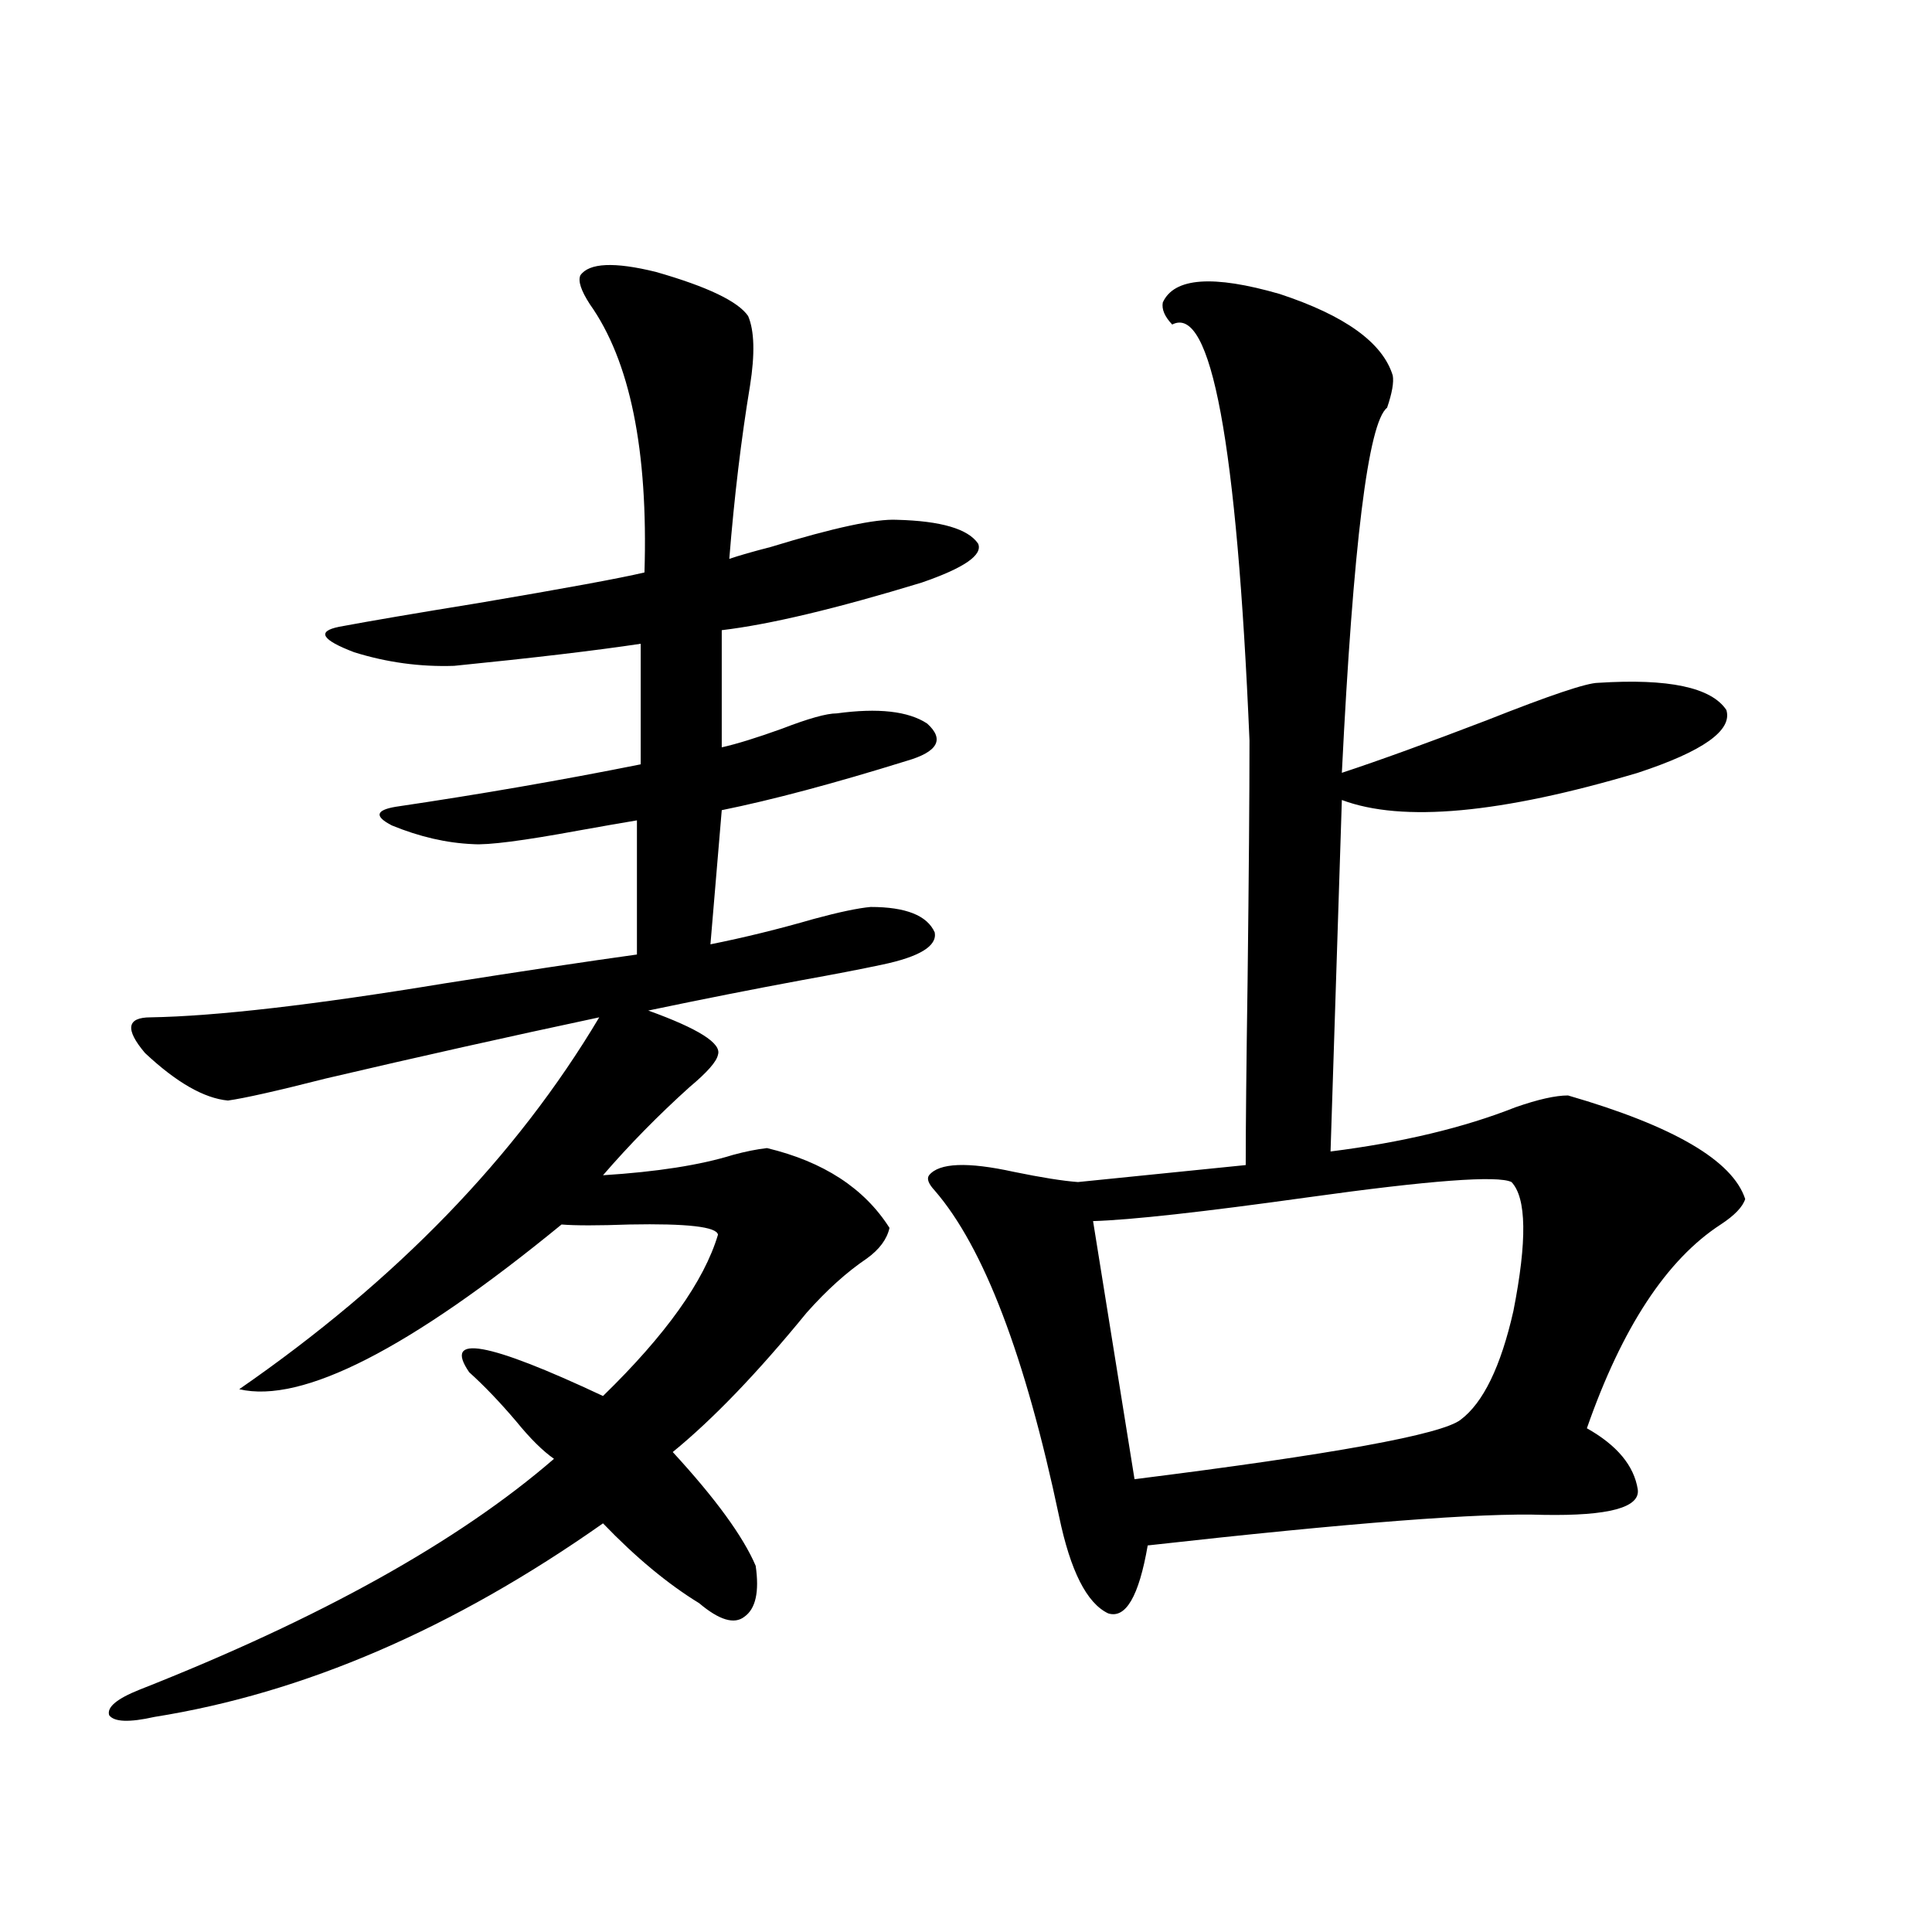
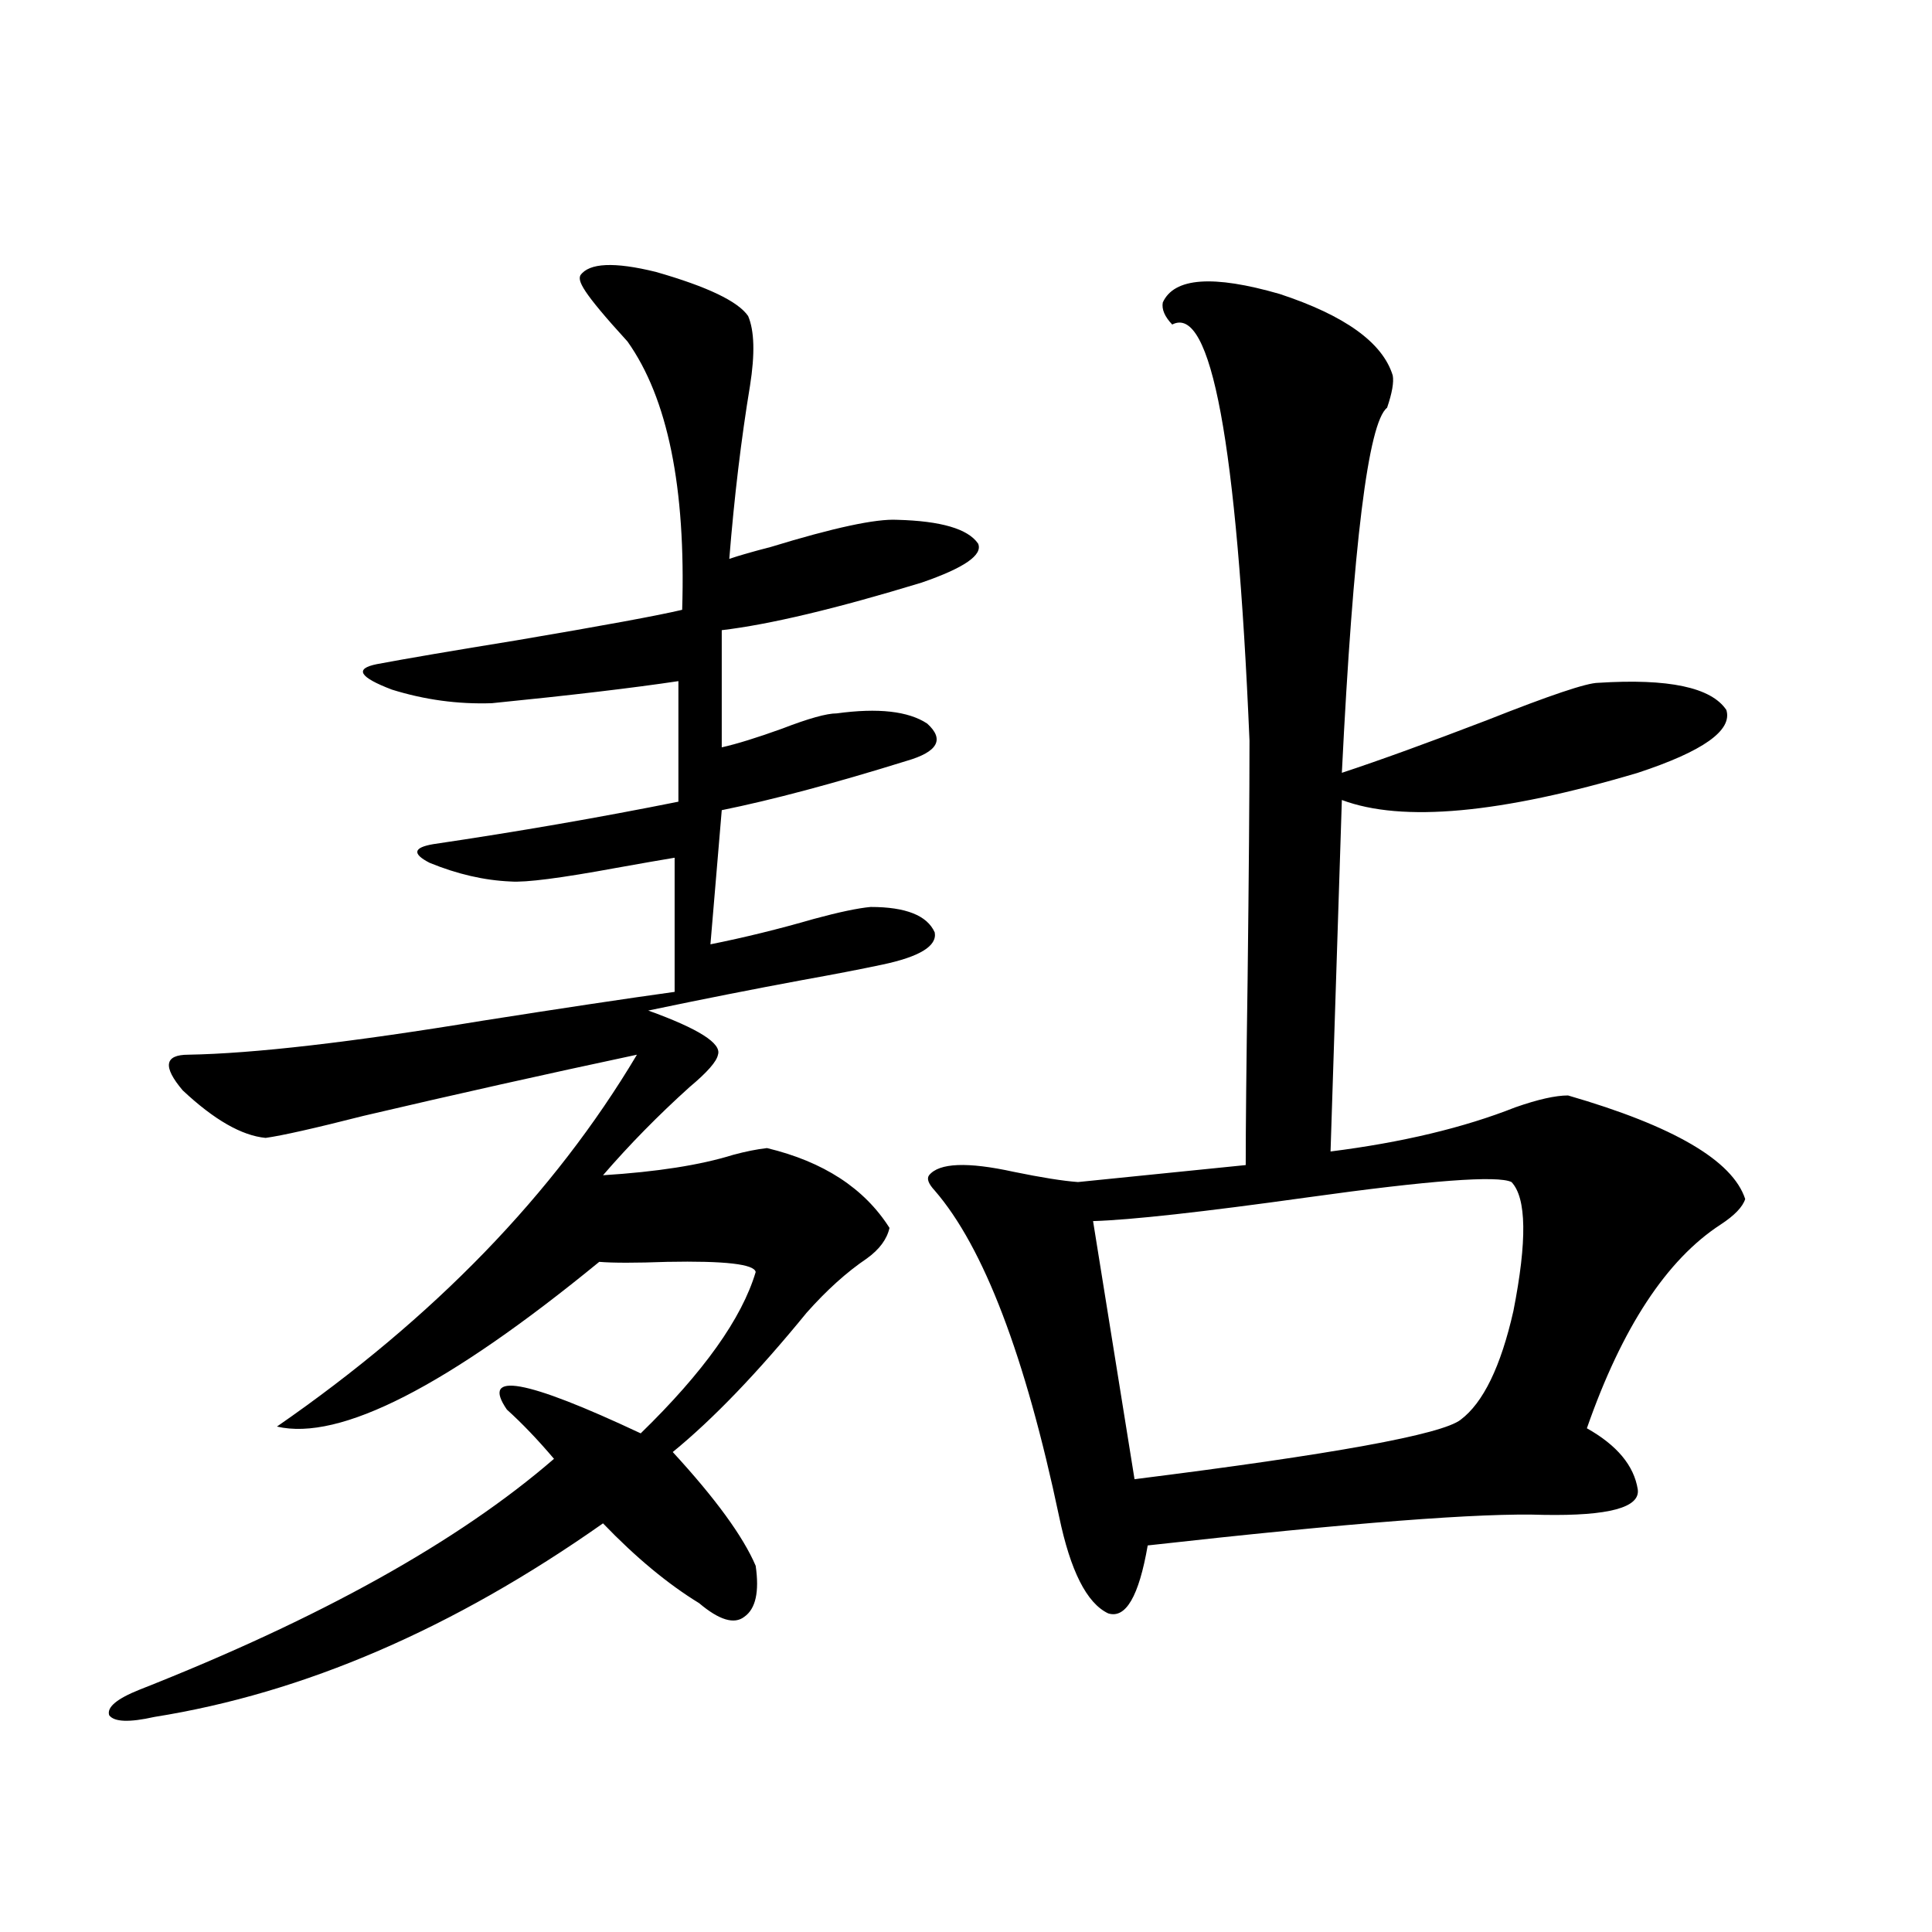
<svg xmlns="http://www.w3.org/2000/svg" version="1.1" id="图层_1" x="0px" y="0px" width="1000px" height="1000px" viewBox="0 0 1000 1000" enable-background="new 0 0 1000 1000" xml:space="preserve">
-   <path d="M300.407,142.488c4.543-6.44,17.561-7.031,39.023-1.758c26.661,7.622,42.591,15.243,47.804,22.852  c3.247,7.622,3.567,19.638,0.976,36.035c-4.558,27.548-8.14,57.431-10.731,89.648c5.198-1.758,12.348-3.804,21.463-6.152  c32.515-9.956,54.298-14.64,65.364-14.063c22.759,0.591,36.737,4.696,41.95,12.305c2.592,5.864-7.164,12.606-29.268,20.215  c-44.236,13.485-78.702,21.685-103.412,24.609v60.645c7.805-1.758,18.201-4.972,31.219-9.668c13.658-5.273,23.079-7.91,28.292-7.91  c21.463-2.925,37.072-1.167,46.828,5.273c9.101,8.212,5.519,14.653-10.731,19.336c-37.728,11.728-69.602,20.215-95.607,25.488  c-1.311,15.243-3.262,38.384-5.854,69.434c17.561-3.516,35.441-7.91,53.657-13.184c13.003-3.516,22.759-5.562,29.268-6.152  c18.201,0,29.268,4.395,33.17,13.184c1.296,7.031-7.805,12.606-27.316,16.699c-11.066,2.349-24.725,4.985-40.975,7.91  c-25.365,4.696-52.041,9.97-79.998,15.82c26.006,9.38,38.048,17.001,36.097,22.852c-0.655,3.516-5.533,9.091-14.634,16.699  c-16.265,14.653-31.219,29.883-44.877,45.703c27.957-1.758,50.396-5.273,67.315-10.547c6.494-1.758,12.348-2.925,17.561-3.516  c29.268,7.031,50.396,20.806,63.413,41.309c-1.311,5.864-5.213,11.138-11.707,15.82c-10.411,7.031-20.822,16.411-31.219,28.125  c-25.365,31.063-48.459,55.083-69.267,72.07c22.104,24.032,36.417,43.657,42.926,58.887c1.951,13.472,0,22.261-5.854,26.367  c-5.213,4.093-13.018,1.758-23.414-7.031c-16.265-9.956-32.85-23.73-49.755-41.309c-77.406,54.492-154.798,87.891-232.189,100.195  c-13.018,2.925-20.822,2.637-23.414-0.879c-1.311-4.106,3.902-8.501,15.609-13.184c93.656-36.914,165.194-76.753,214.629-119.531  c-5.854-4.093-12.362-10.547-19.512-19.336c-8.46-9.956-16.585-18.457-24.39-25.488c-13.658-19.913,9.421-15.82,69.267,12.305  c32.515-31.641,52.347-59.464,59.511-83.496c-0.655-4.093-15.944-5.851-45.853-5.273c-16.265,0.591-27.972,0.591-35.121,0  c-78.702,64.462-134.311,92.876-166.825,85.254c81.294-56.25,143.411-120.41,186.337-192.48  c-46.828,9.97-93.991,20.517-141.46,31.641c-25.365,6.454-42.285,10.259-50.73,11.426c-12.362-1.167-26.676-9.366-42.926-24.609  c-10.411-12.305-9.436-18.457,2.927-18.457c33.811-0.577,84.541-6.44,152.191-17.578c40.975-6.44,74.145-11.426,99.51-14.941  v-69.434c-7.164,1.181-17.24,2.938-30.243,5.273c-28.627,5.273-46.828,7.622-54.633,7.031c-13.658-0.577-27.651-3.804-41.95-9.668  c-9.115-4.683-8.46-7.91,1.951-9.668c43.566-6.44,85.852-13.761,126.826-21.973v-62.402c-23.414,3.516-55.608,7.333-96.583,11.426  c-17.561,0.591-34.801-1.758-51.706-7.031c-16.92-6.44-19.512-10.835-7.805-13.184c15.609-2.925,39.664-7.031,72.193-12.305  c44.877-7.608,73.489-12.882,85.852-15.82c1.951-63.281-7.484-109.562-28.292-138.867  C300.728,150.398,299.097,145.427,300.407,142.488z M601.863,156.551c5.854-12.882,26.006-14.351,60.486-4.395  c33.811,11.138,53.322,25.2,58.535,42.188c0.641,3.516-0.335,9.091-2.927,16.699c-9.756,7.622-17.561,70.614-23.414,188.965  c19.512-6.44,44.542-15.519,75.12-27.246c32.515-12.882,51.706-19.336,57.56-19.336c36.417-2.335,58.535,2.349,66.34,14.063  c3.247,10.547-12.042,21.396-45.853,32.52c-70.897,21.094-121.948,25.79-153.167,14.063l-5.854,181.934  c37.072-4.683,68.932-12.305,95.607-22.852c11.707-4.093,20.808-6.152,27.316-6.152c54.633,15.82,85.196,33.7,91.705,53.613  c-1.311,4.106-5.533,8.501-12.683,13.184c-27.972,18.169-51.065,53.325-69.267,105.469c15.609,8.789,24.39,19.336,26.341,31.641  c1.296,9.38-14.969,13.774-48.779,13.184c-31.874-1.167-100.165,4.106-204.873,15.82c-4.558,26.367-11.387,38.081-20.487,35.156  c-11.066-5.273-19.512-21.973-25.365-50.098c-17.561-83.194-39.023-139.444-64.389-168.75c-3.262-3.516-4.237-6.152-2.927-7.91  c5.198-6.44,19.832-7.031,43.901-1.758c14.299,2.938,25.365,4.696,33.17,5.273l86.827-8.789c0-19.336,0.32-51.265,0.976-95.801  c0.641-53.901,0.976-95.21,0.976-123.926c-6.509-154.097-19.847-225.879-39.999-215.332  C602.839,163.884,601.208,160.066,601.863,156.551z M782.347,611.824c-7.164-3.516-42.285-0.879-105.363,7.91  c-54.633,7.622-91.705,11.728-111.217,12.305l21.463,133.594c102.757-12.882,159.021-23.14,168.776-30.762  c11.707-8.789,20.808-27.534,27.316-56.25C790.472,642.298,790.151,620.036,782.347,611.824z" />
+   <path d="M300.407,142.488c4.543-6.44,17.561-7.031,39.023-1.758c26.661,7.622,42.591,15.243,47.804,22.852  c3.247,7.622,3.567,19.638,0.976,36.035c-4.558,27.548-8.14,57.431-10.731,89.648c5.198-1.758,12.348-3.804,21.463-6.152  c32.515-9.956,54.298-14.64,65.364-14.063c22.759,0.591,36.737,4.696,41.95,12.305c2.592,5.864-7.164,12.606-29.268,20.215  c-44.236,13.485-78.702,21.685-103.412,24.609v60.645c7.805-1.758,18.201-4.972,31.219-9.668c13.658-5.273,23.079-7.91,28.292-7.91  c21.463-2.925,37.072-1.167,46.828,5.273c9.101,8.212,5.519,14.653-10.731,19.336c-37.728,11.728-69.602,20.215-95.607,25.488  c-1.311,15.243-3.262,38.384-5.854,69.434c17.561-3.516,35.441-7.91,53.657-13.184c13.003-3.516,22.759-5.562,29.268-6.152  c18.201,0,29.268,4.395,33.17,13.184c1.296,7.031-7.805,12.606-27.316,16.699c-11.066,2.349-24.725,4.985-40.975,7.91  c-25.365,4.696-52.041,9.97-79.998,15.82c26.006,9.38,38.048,17.001,36.097,22.852c-0.655,3.516-5.533,9.091-14.634,16.699  c-16.265,14.653-31.219,29.883-44.877,45.703c27.957-1.758,50.396-5.273,67.315-10.547c6.494-1.758,12.348-2.925,17.561-3.516  c29.268,7.031,50.396,20.806,63.413,41.309c-1.311,5.864-5.213,11.138-11.707,15.82c-10.411,7.031-20.822,16.411-31.219,28.125  c-25.365,31.063-48.459,55.083-69.267,72.07c22.104,24.032,36.417,43.657,42.926,58.887c1.951,13.472,0,22.261-5.854,26.367  c-5.213,4.093-13.018,1.758-23.414-7.031c-16.265-9.956-32.85-23.73-49.755-41.309c-77.406,54.492-154.798,87.891-232.189,100.195  c-13.018,2.925-20.822,2.637-23.414-0.879c-1.311-4.106,3.902-8.501,15.609-13.184c93.656-36.914,165.194-76.753,214.629-119.531  c-8.46-9.956-16.585-18.457-24.39-25.488c-13.658-19.913,9.421-15.82,69.267,12.305  c32.515-31.641,52.347-59.464,59.511-83.496c-0.655-4.093-15.944-5.851-45.853-5.273c-16.265,0.591-27.972,0.591-35.121,0  c-78.702,64.462-134.311,92.876-166.825,85.254c81.294-56.25,143.411-120.41,186.337-192.48  c-46.828,9.97-93.991,20.517-141.46,31.641c-25.365,6.454-42.285,10.259-50.73,11.426c-12.362-1.167-26.676-9.366-42.926-24.609  c-10.411-12.305-9.436-18.457,2.927-18.457c33.811-0.577,84.541-6.44,152.191-17.578c40.975-6.44,74.145-11.426,99.51-14.941  v-69.434c-7.164,1.181-17.24,2.938-30.243,5.273c-28.627,5.273-46.828,7.622-54.633,7.031c-13.658-0.577-27.651-3.804-41.95-9.668  c-9.115-4.683-8.46-7.91,1.951-9.668c43.566-6.44,85.852-13.761,126.826-21.973v-62.402c-23.414,3.516-55.608,7.333-96.583,11.426  c-17.561,0.591-34.801-1.758-51.706-7.031c-16.92-6.44-19.512-10.835-7.805-13.184c15.609-2.925,39.664-7.031,72.193-12.305  c44.877-7.608,73.489-12.882,85.852-15.82c1.951-63.281-7.484-109.562-28.292-138.867  C300.728,150.398,299.097,145.427,300.407,142.488z M601.863,156.551c5.854-12.882,26.006-14.351,60.486-4.395  c33.811,11.138,53.322,25.2,58.535,42.188c0.641,3.516-0.335,9.091-2.927,16.699c-9.756,7.622-17.561,70.614-23.414,188.965  c19.512-6.44,44.542-15.519,75.12-27.246c32.515-12.882,51.706-19.336,57.56-19.336c36.417-2.335,58.535,2.349,66.34,14.063  c3.247,10.547-12.042,21.396-45.853,32.52c-70.897,21.094-121.948,25.79-153.167,14.063l-5.854,181.934  c37.072-4.683,68.932-12.305,95.607-22.852c11.707-4.093,20.808-6.152,27.316-6.152c54.633,15.82,85.196,33.7,91.705,53.613  c-1.311,4.106-5.533,8.501-12.683,13.184c-27.972,18.169-51.065,53.325-69.267,105.469c15.609,8.789,24.39,19.336,26.341,31.641  c1.296,9.38-14.969,13.774-48.779,13.184c-31.874-1.167-100.165,4.106-204.873,15.82c-4.558,26.367-11.387,38.081-20.487,35.156  c-11.066-5.273-19.512-21.973-25.365-50.098c-17.561-83.194-39.023-139.444-64.389-168.75c-3.262-3.516-4.237-6.152-2.927-7.91  c5.198-6.44,19.832-7.031,43.901-1.758c14.299,2.938,25.365,4.696,33.17,5.273l86.827-8.789c0-19.336,0.32-51.265,0.976-95.801  c0.641-53.901,0.976-95.21,0.976-123.926c-6.509-154.097-19.847-225.879-39.999-215.332  C602.839,163.884,601.208,160.066,601.863,156.551z M782.347,611.824c-7.164-3.516-42.285-0.879-105.363,7.91  c-54.633,7.622-91.705,11.728-111.217,12.305l21.463,133.594c102.757-12.882,159.021-23.14,168.776-30.762  c11.707-8.789,20.808-27.534,27.316-56.25C790.472,642.298,790.151,620.036,782.347,611.824z" />
</svg>